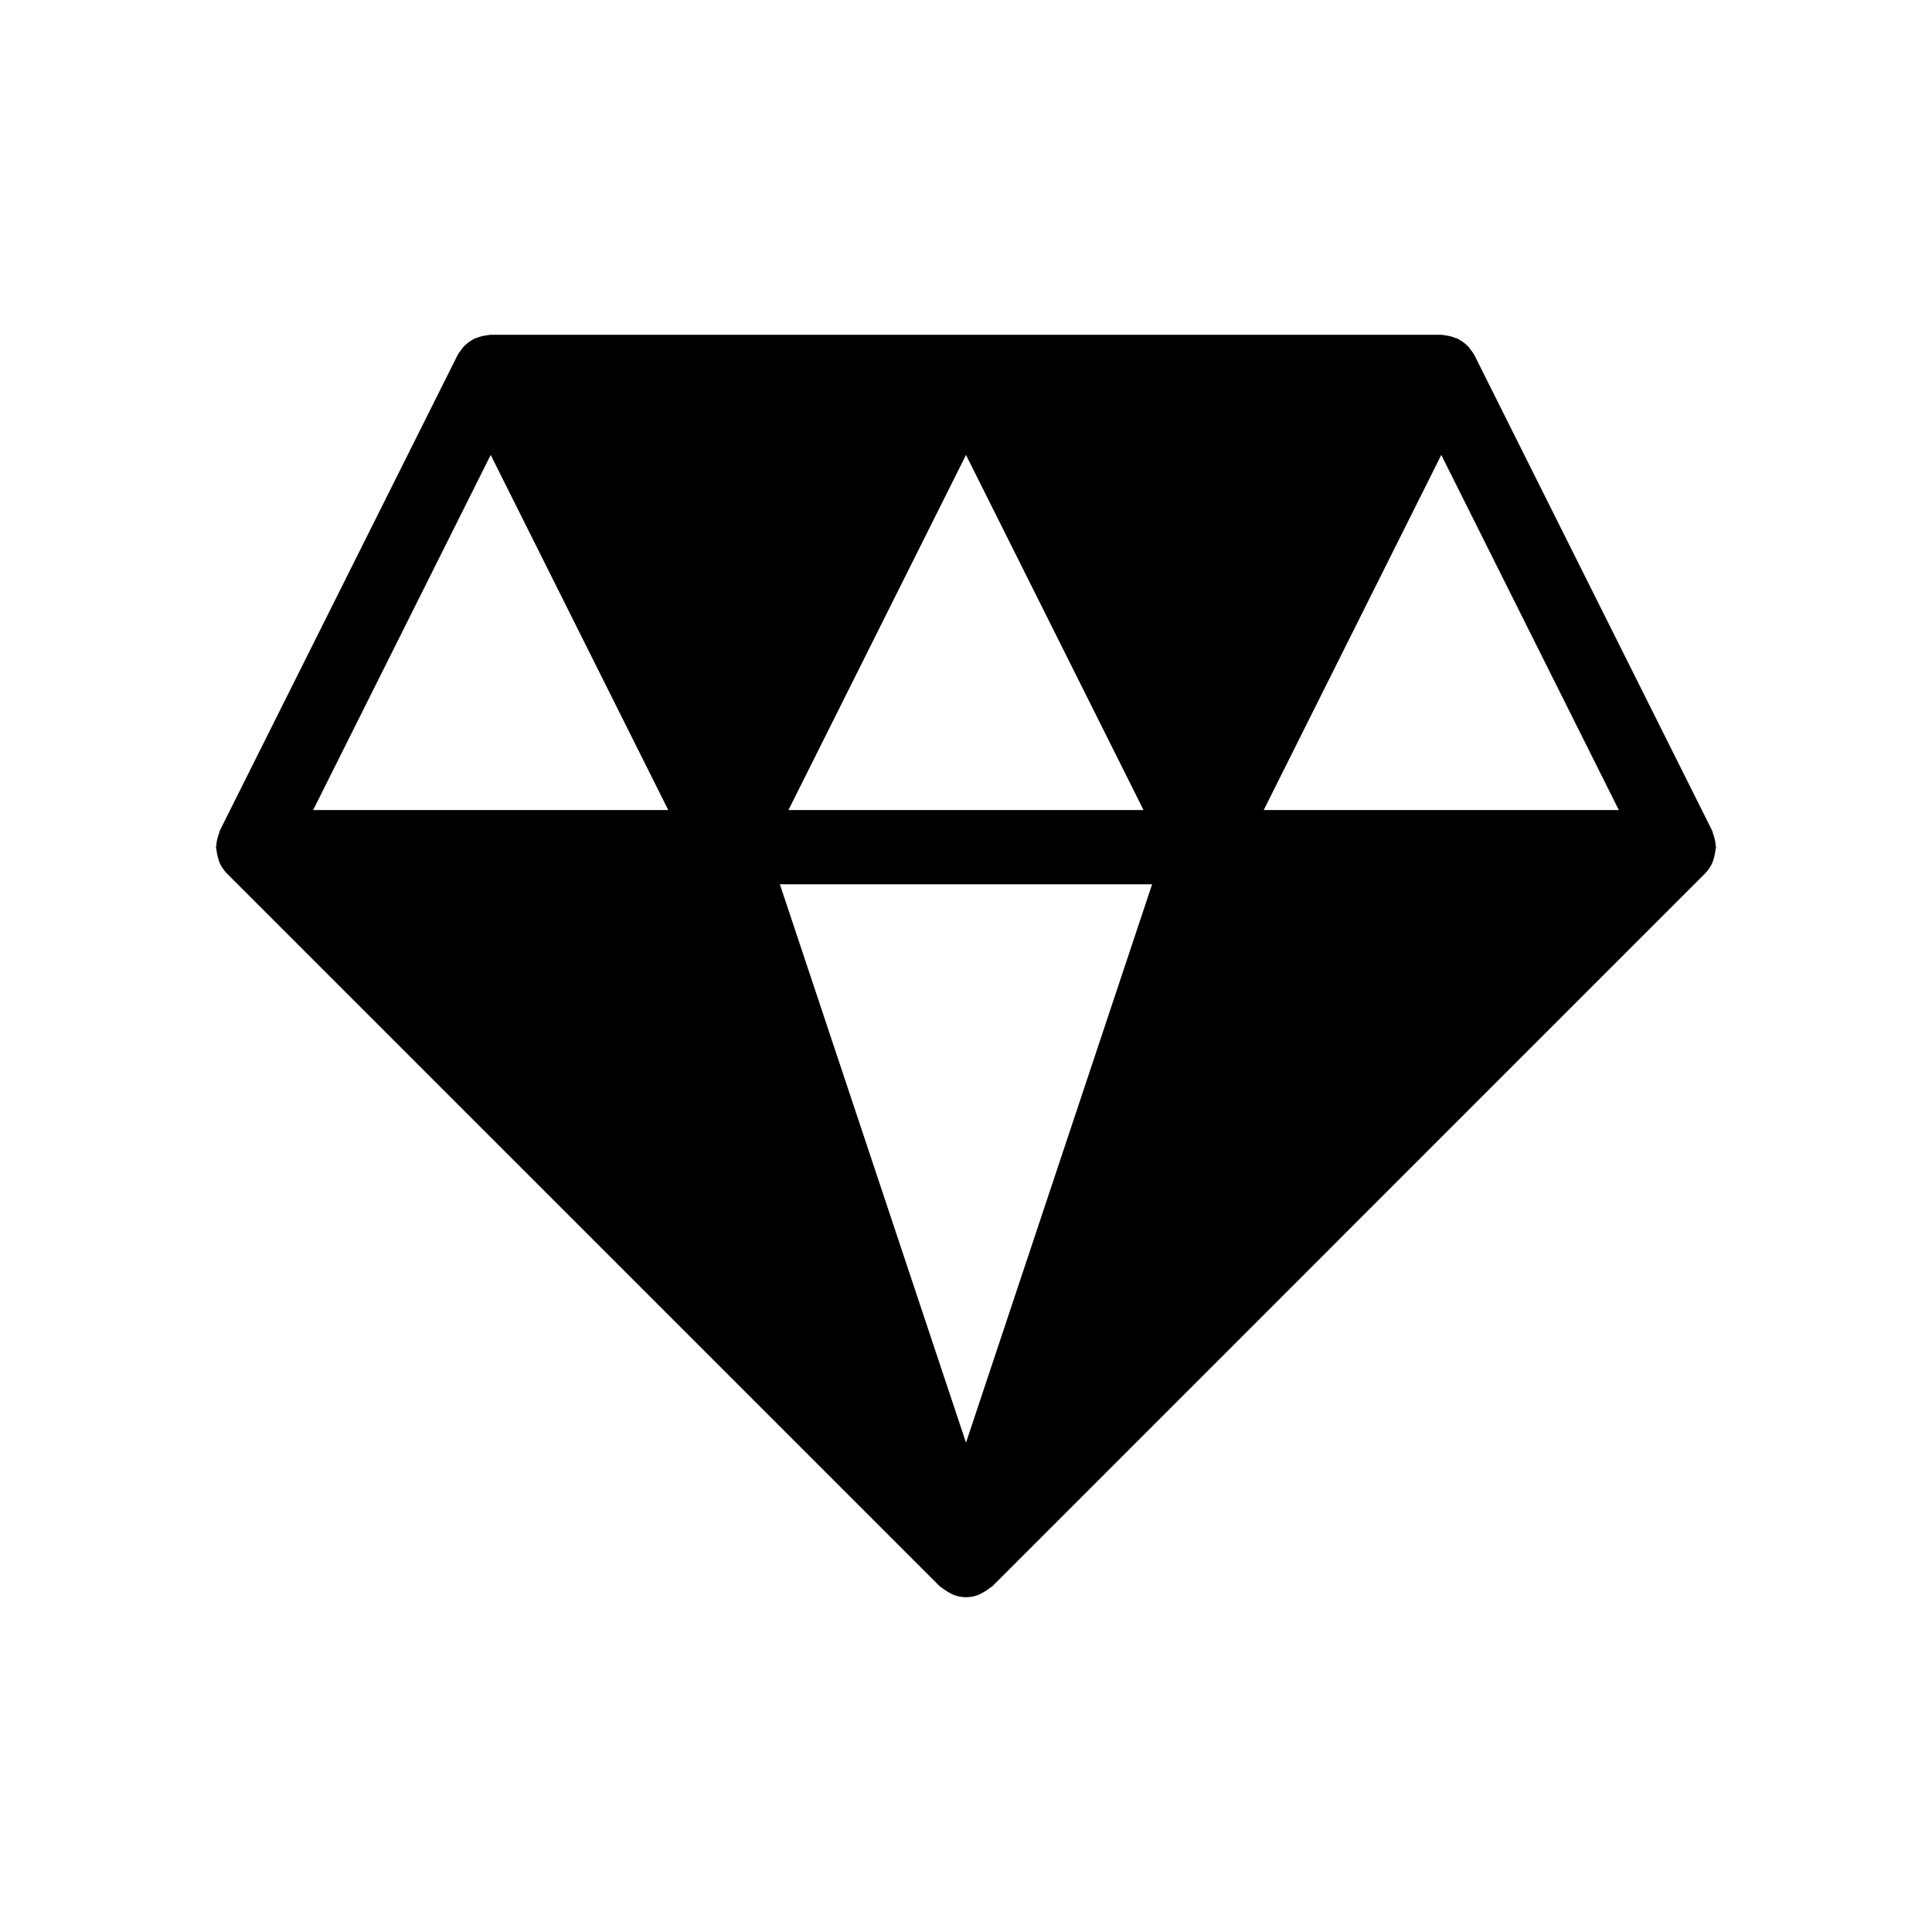
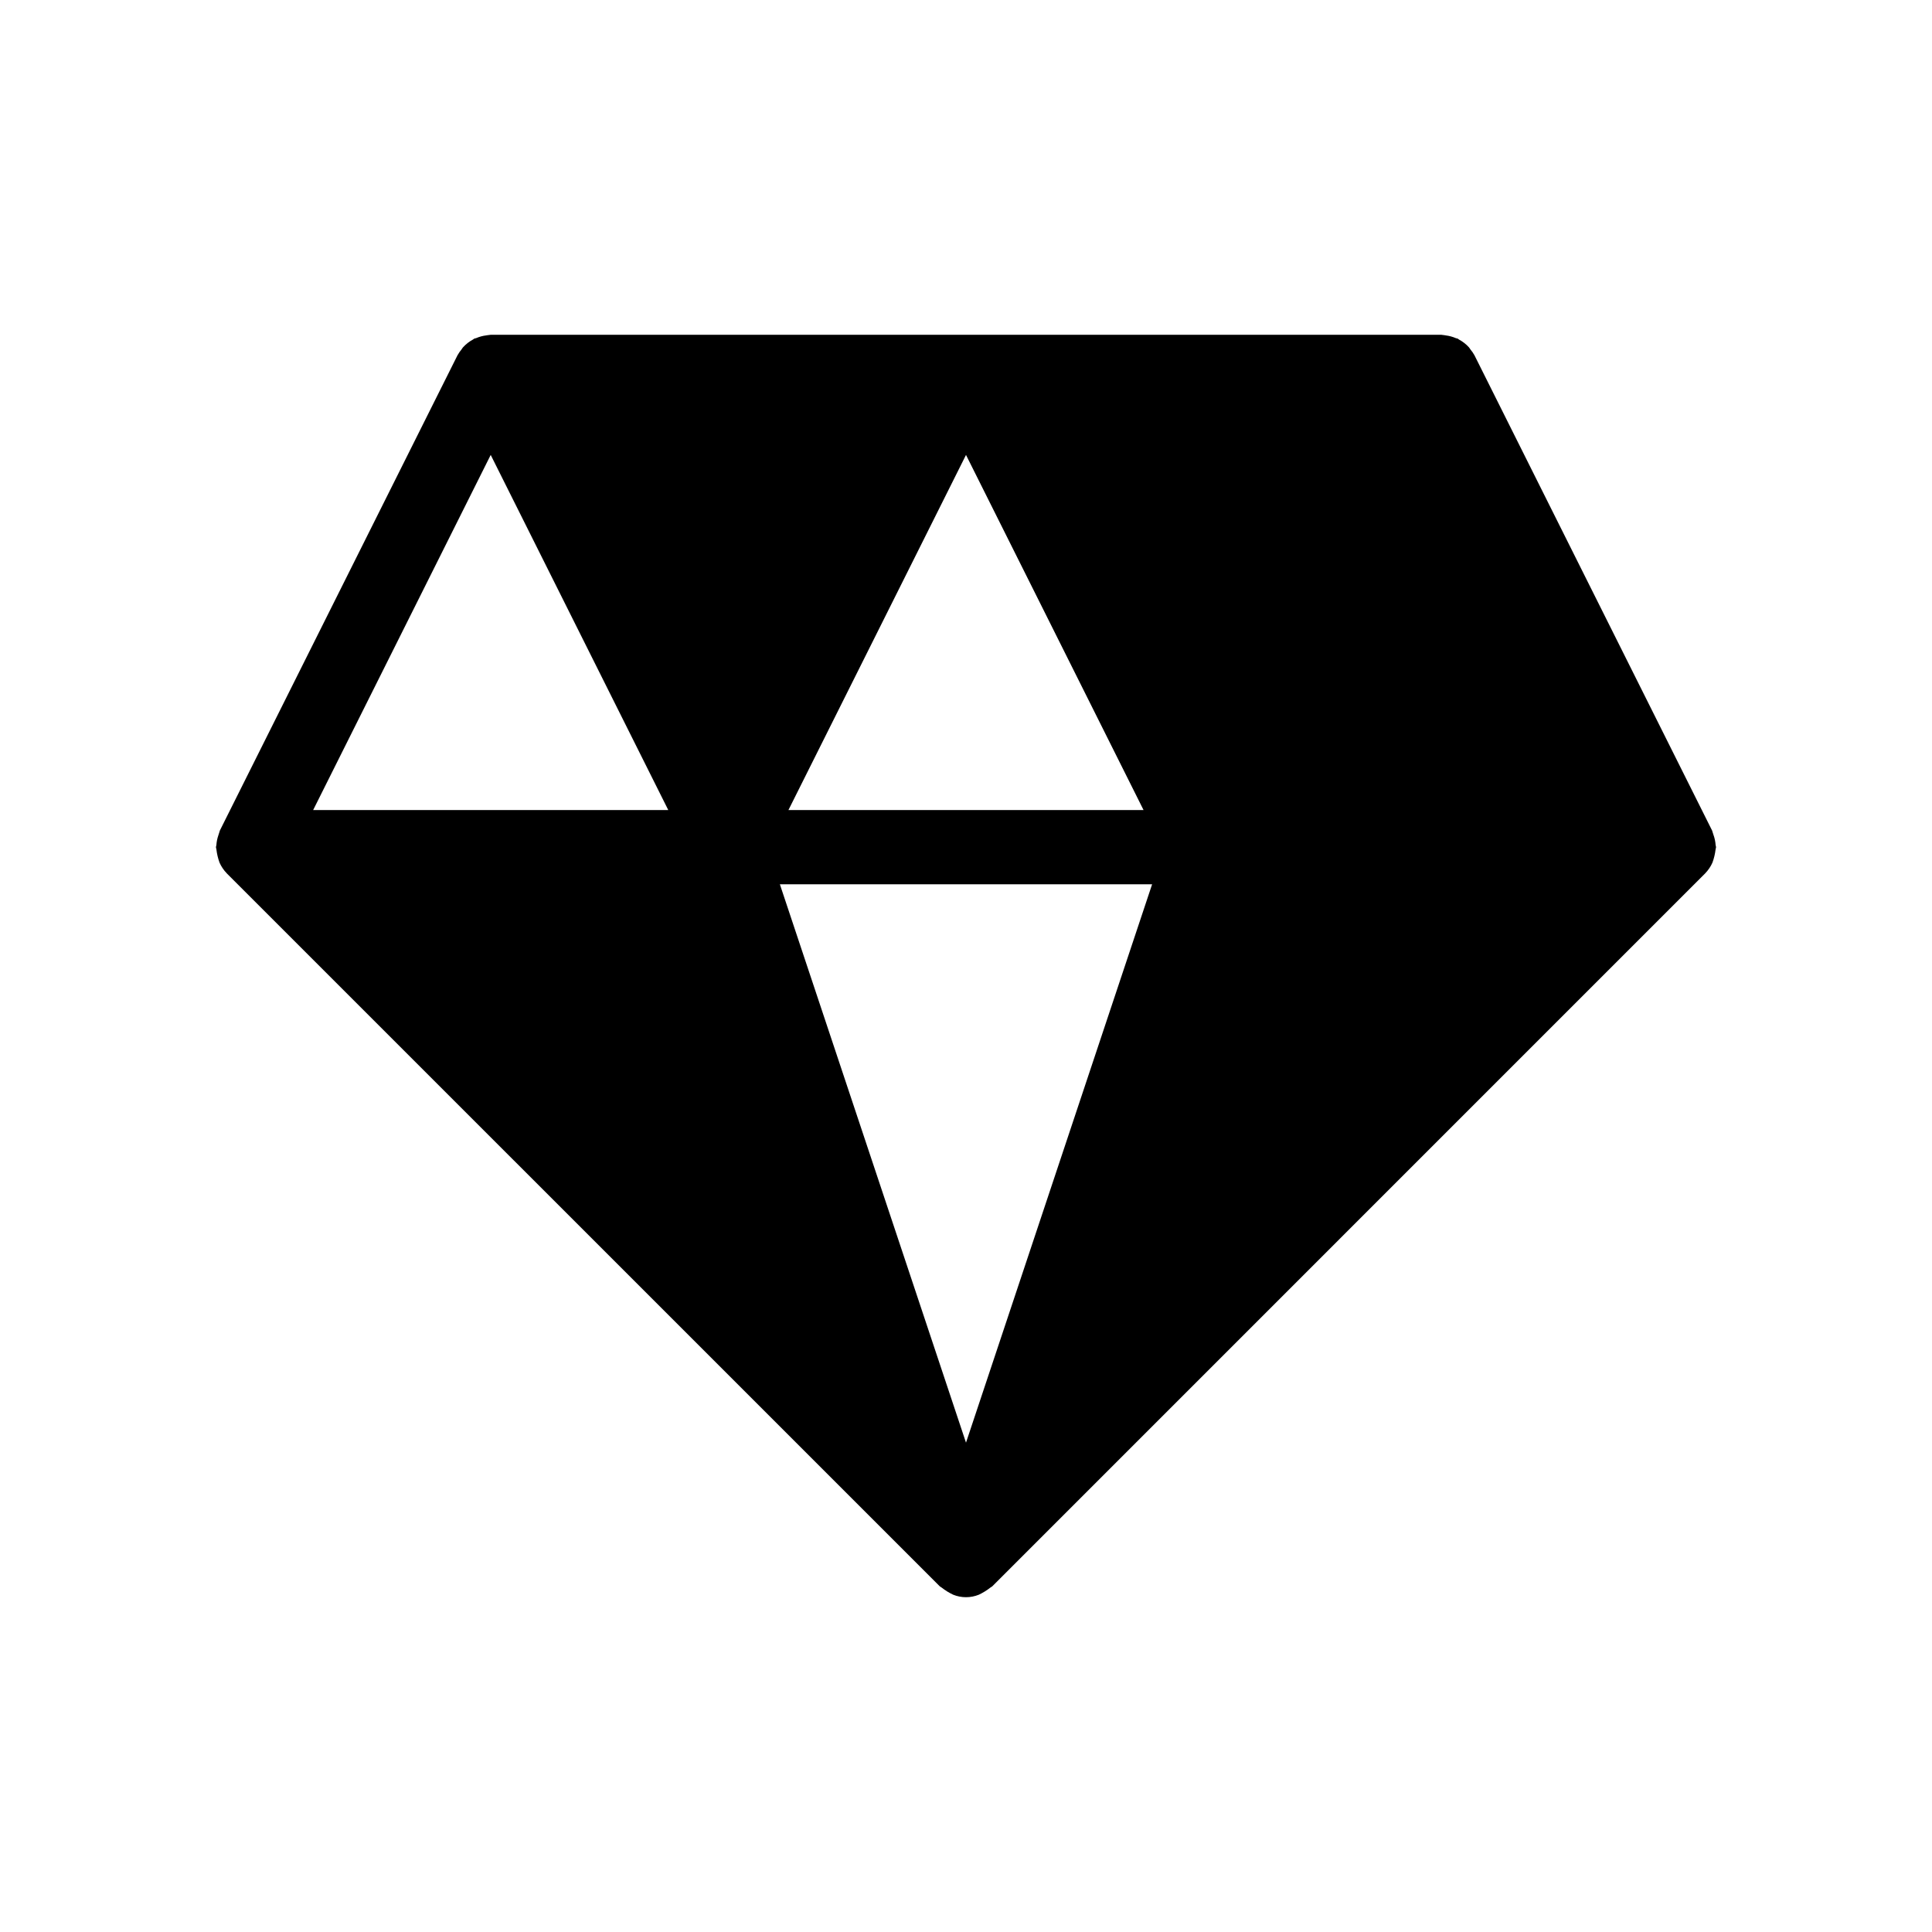
<svg xmlns="http://www.w3.org/2000/svg" fill="#000000" width="800px" height="800px" version="1.1" viewBox="144 144 512 512">
-   <path d="m598.14 365.42c-0.086-0.332-0.188-0.656-0.309-0.977-0.051-0.109-0.051-0.227-0.105-0.336l-62.977-125.95c-0.309-0.559-0.672-1.082-1.082-1.57-0.129-0.164-0.219-0.359-0.355-0.516-0.77-0.855-1.684-1.566-2.699-2.106-0.102-0.055-0.16-0.156-0.266-0.207-0.172-0.086-0.355-0.07-0.527-0.145-0.848-0.367-1.742-0.609-2.656-0.723-0.297-0.039-0.578-0.113-0.883-0.125-0.113-0.004-0.223-0.047-0.336-0.047h-251.9c-0.129 0-0.246 0.047-0.375 0.051-0.27 0.012-0.523 0.078-0.785 0.109-0.938 0.113-1.855 0.359-2.719 0.734-0.172 0.074-0.352 0.059-0.52 0.141-0.105 0.051-0.164 0.152-0.266 0.207h-0.004c-1.016 0.543-1.93 1.254-2.699 2.109-0.137 0.156-0.227 0.352-0.355 0.516-0.41 0.488-0.773 1.012-1.082 1.57l-62.977 125.95c-0.055 0.109-0.055 0.227-0.105 0.336h0.004c-0.121 0.32-0.227 0.645-0.312 0.977-0.281 0.816-0.453 1.672-0.508 2.535-0.012 0.191-0.113 0.355-0.113 0.555 0 0.211 0.105 0.387 0.121 0.594 0.137 1.191 0.414 2.363 0.824 3.492 0.465 1.051 1.113 2.012 1.914 2.84l0.023 0.031 0.004 0.004 188.93 188.92c0.148 0.148 0.348 0.195 0.5 0.332v0.004c0.941 0.742 1.965 1.375 3.051 1.887 2.184 0.883 4.625 0.883 6.809 0 1.086-0.512 2.113-1.145 3.055-1.887 0.156-0.137 0.352-0.184 0.5-0.332l188.92-188.93 0.004-0.004 0.023-0.031c0.801-0.828 1.449-1.789 1.914-2.844 0.41-1.125 0.688-2.297 0.828-3.488 0.012-0.207 0.121-0.383 0.121-0.594 0-0.195-0.102-0.359-0.113-0.555-0.059-0.863-0.23-1.715-0.512-2.535zm-198.14-100.86 47.051 94.109h-94.105zm-173.01 94.109 47.051-94.109 47.055 94.109zm173.01 167.65-49.324-147.97h98.645zm78.898-167.65 47.055-94.109 47.051 94.109z" />
+   <path d="m598.14 365.42c-0.086-0.332-0.188-0.656-0.309-0.977-0.051-0.109-0.051-0.227-0.105-0.336l-62.977-125.95c-0.309-0.559-0.672-1.082-1.082-1.57-0.129-0.164-0.219-0.359-0.355-0.516-0.77-0.855-1.684-1.566-2.699-2.106-0.102-0.055-0.16-0.156-0.266-0.207-0.172-0.086-0.355-0.07-0.527-0.145-0.848-0.367-1.742-0.609-2.656-0.723-0.297-0.039-0.578-0.113-0.883-0.125-0.113-0.004-0.223-0.047-0.336-0.047h-251.9c-0.129 0-0.246 0.047-0.375 0.051-0.27 0.012-0.523 0.078-0.785 0.109-0.938 0.113-1.855 0.359-2.719 0.734-0.172 0.074-0.352 0.059-0.52 0.141-0.105 0.051-0.164 0.152-0.266 0.207h-0.004c-1.016 0.543-1.93 1.254-2.699 2.109-0.137 0.156-0.227 0.352-0.355 0.516-0.41 0.488-0.773 1.012-1.082 1.57l-62.977 125.95c-0.055 0.109-0.055 0.227-0.105 0.336h0.004c-0.121 0.32-0.227 0.645-0.312 0.977-0.281 0.816-0.453 1.672-0.508 2.535-0.012 0.191-0.113 0.355-0.113 0.555 0 0.211 0.105 0.387 0.121 0.594 0.137 1.191 0.414 2.363 0.824 3.492 0.465 1.051 1.113 2.012 1.914 2.84l0.023 0.031 0.004 0.004 188.93 188.92c0.148 0.148 0.348 0.195 0.5 0.332v0.004c0.941 0.742 1.965 1.375 3.051 1.887 2.184 0.883 4.625 0.883 6.809 0 1.086-0.512 2.113-1.145 3.055-1.887 0.156-0.137 0.352-0.184 0.5-0.332l188.92-188.93 0.004-0.004 0.023-0.031c0.801-0.828 1.449-1.789 1.914-2.844 0.41-1.125 0.688-2.297 0.828-3.488 0.012-0.207 0.121-0.383 0.121-0.594 0-0.195-0.102-0.359-0.113-0.555-0.059-0.863-0.23-1.715-0.512-2.535zm-198.14-100.86 47.051 94.109h-94.105zm-173.01 94.109 47.051-94.109 47.055 94.109zm173.01 167.65-49.324-147.97h98.645zz" />
</svg>